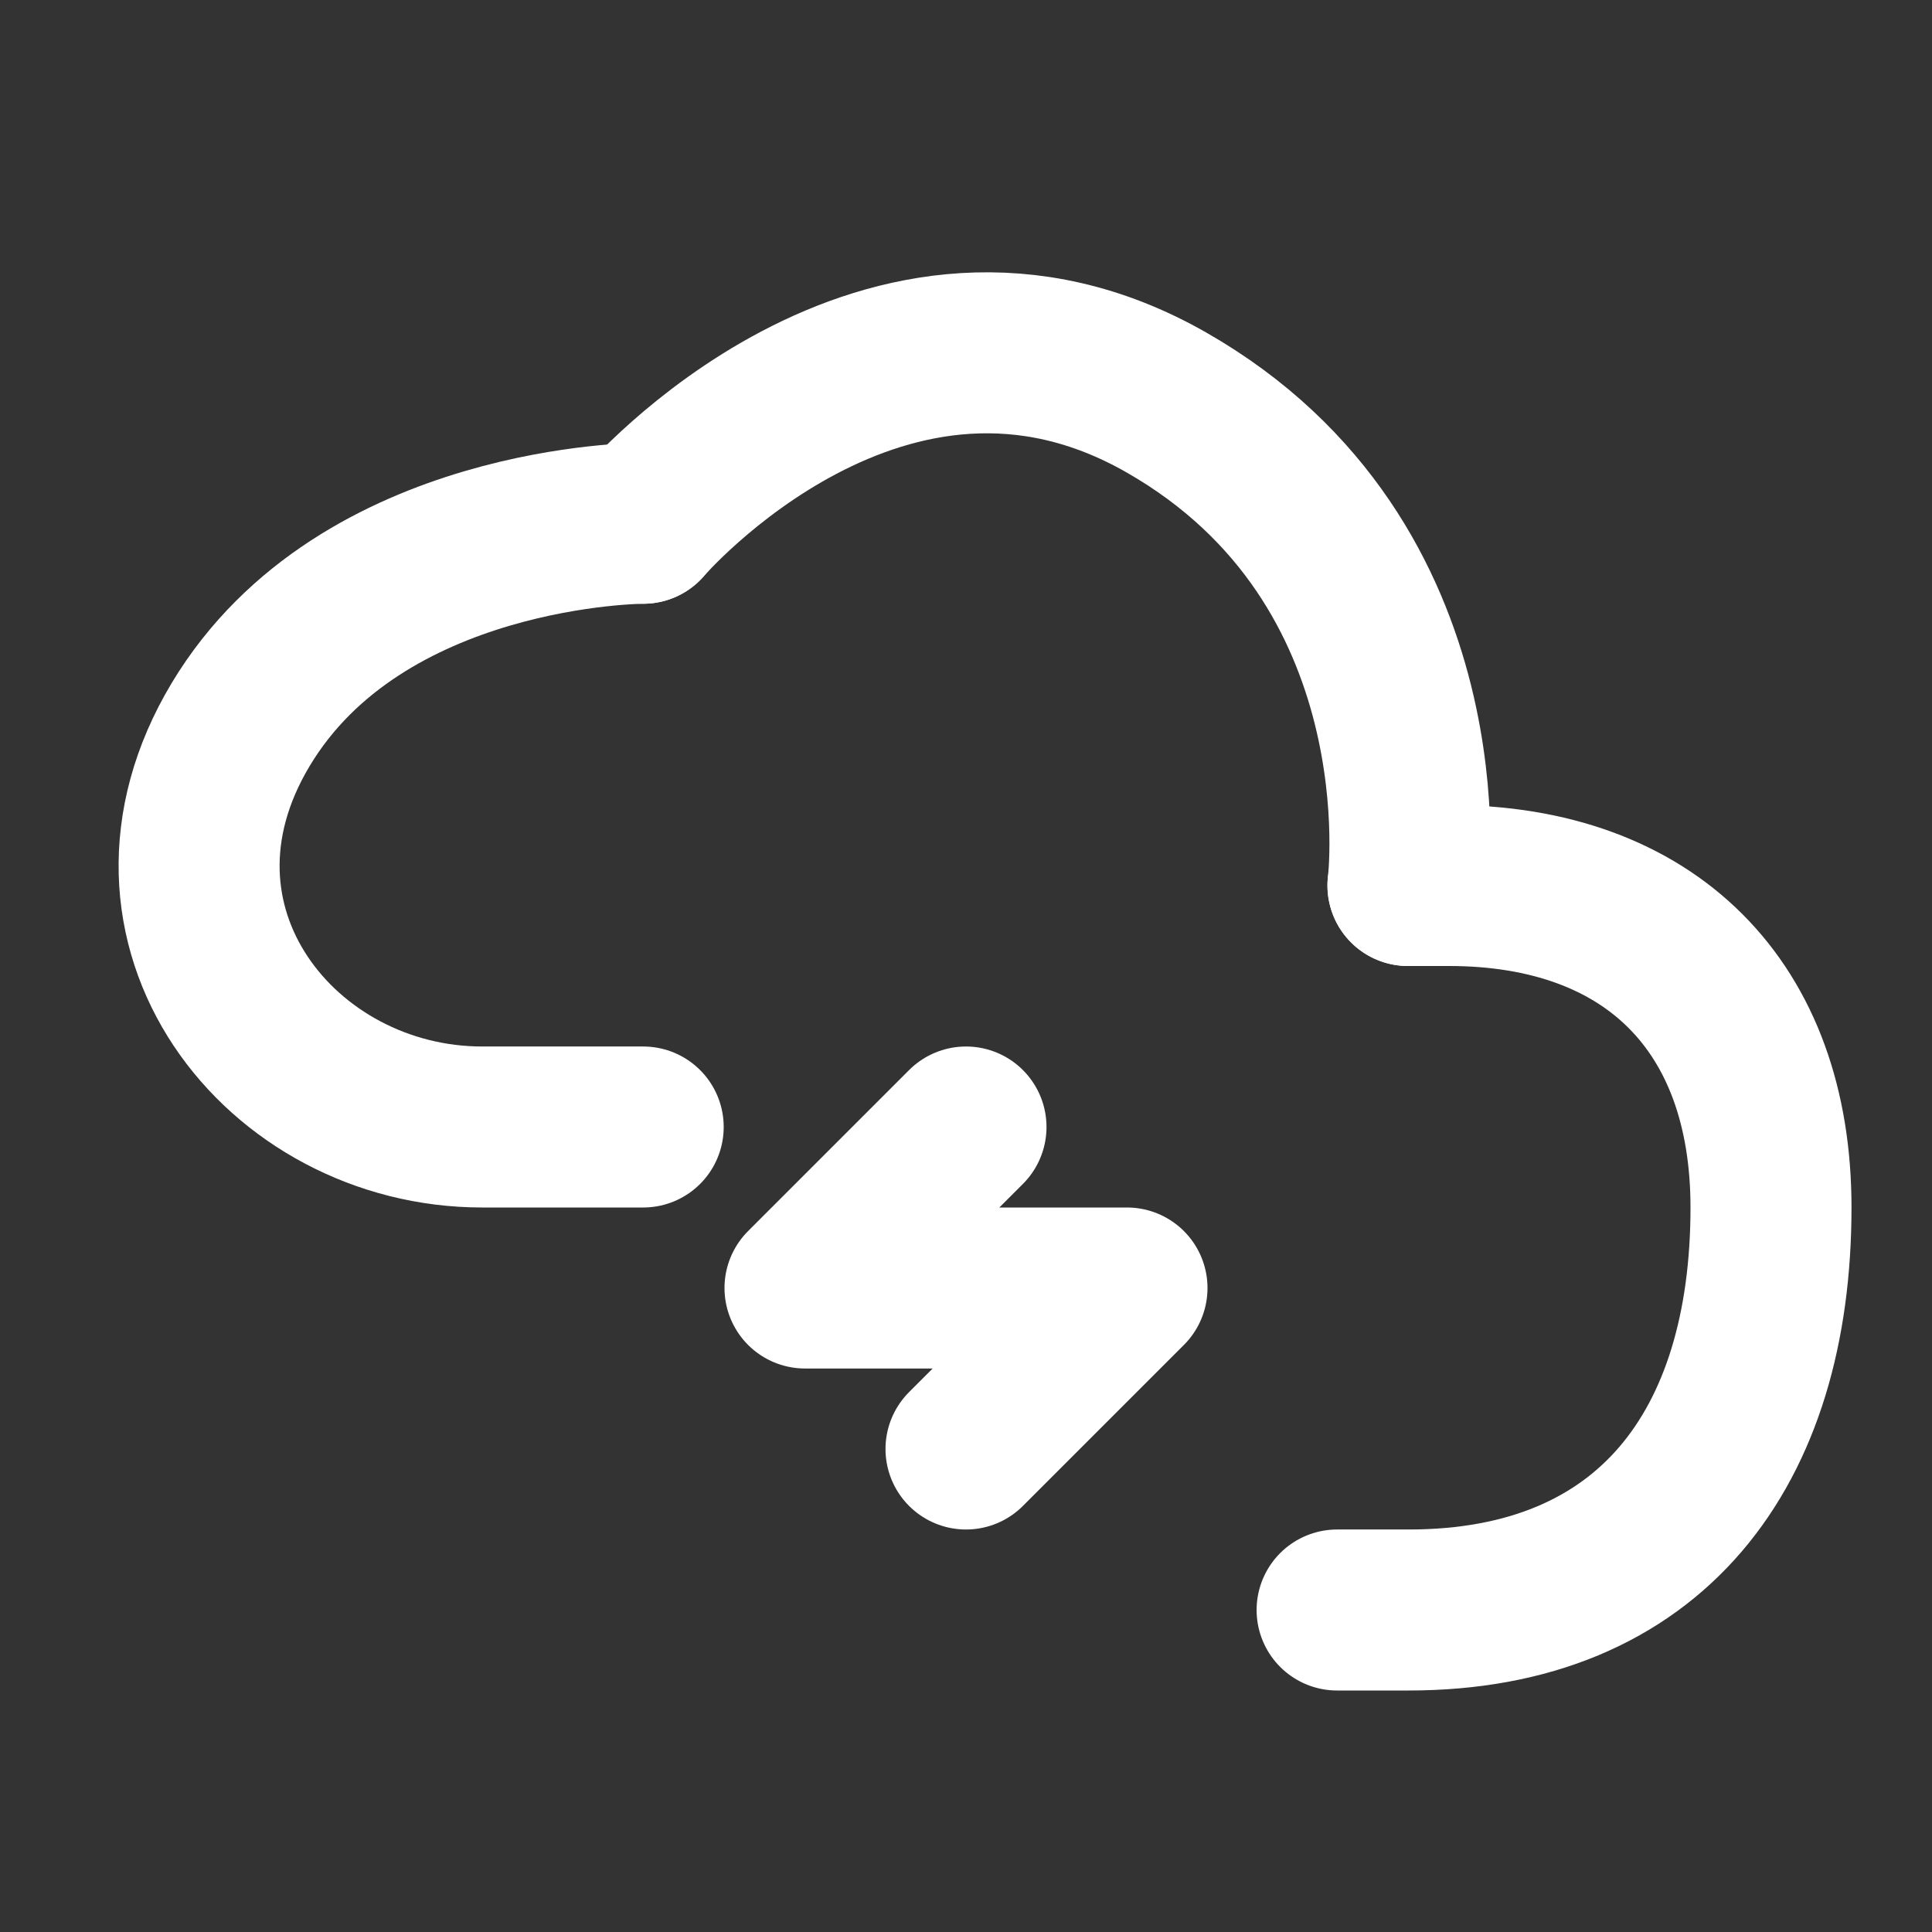
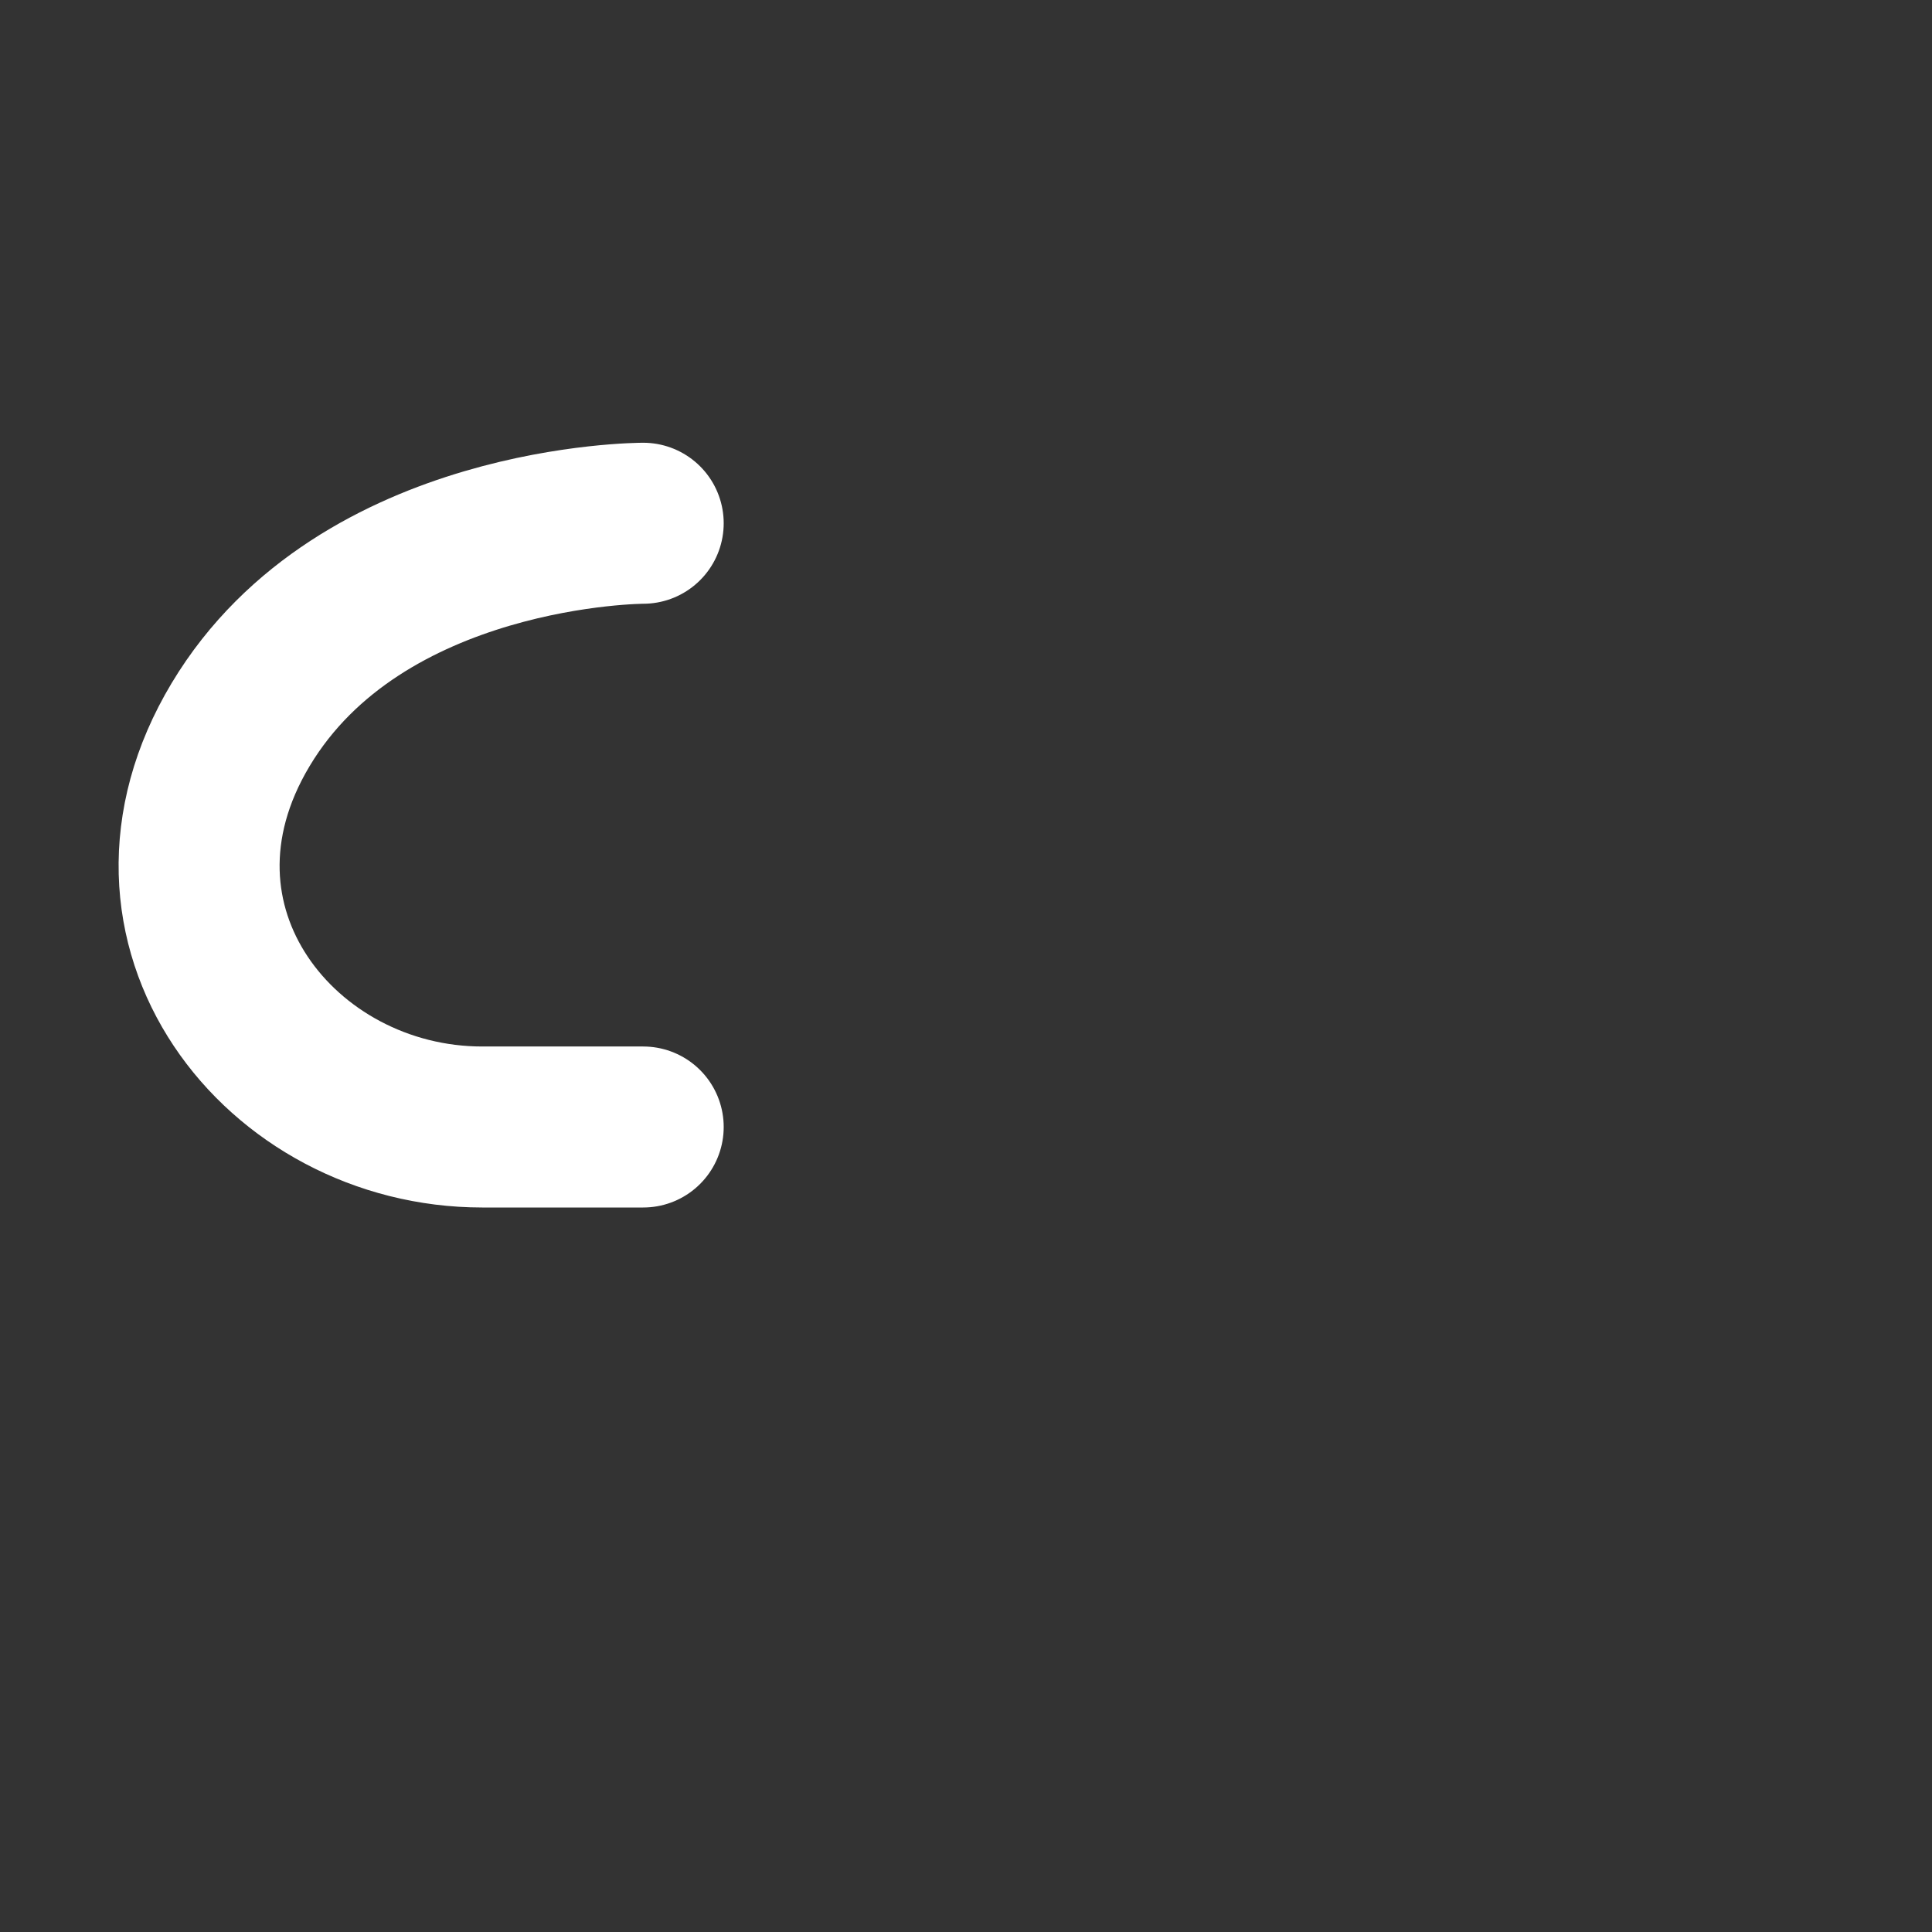
<svg xmlns="http://www.w3.org/2000/svg" width="24" height="24" viewBox="0 0 24 24" fill="none">
  <rect x="0" y="0" width="24" height="24" fill="#333333" stroke="none" />
-   <path d="M16.61 20H17.5C20.5 20 22 18 22 15C22 12.5 20.5 11 18 11H17.49" stroke="#FFFFFF" stroke-width="2" stroke-linecap="round" stroke-linejoin="round" />
-   <path d="M17.49 11C17.49 11 17.99 7 14.49 5C10.99 3 7.99 6.5 7.99 6.5" stroke="#FFFFFF" stroke-width="2" stroke-linecap="round" stroke-linejoin="round" />
  <path d="M7.99 6.5C7.99 6.5 4.49 6.5 2.99 9C1.49 11.5 3.49 14 5.99 14H7.99" stroke="#FFFFFF" stroke-width="2" stroke-linecap="round" stroke-linejoin="round" />
-   <path d="M12 14L10 16H14L12 18" stroke="#FFFFFF" stroke-width="2" stroke-linecap="round" stroke-linejoin="round" />
</svg>